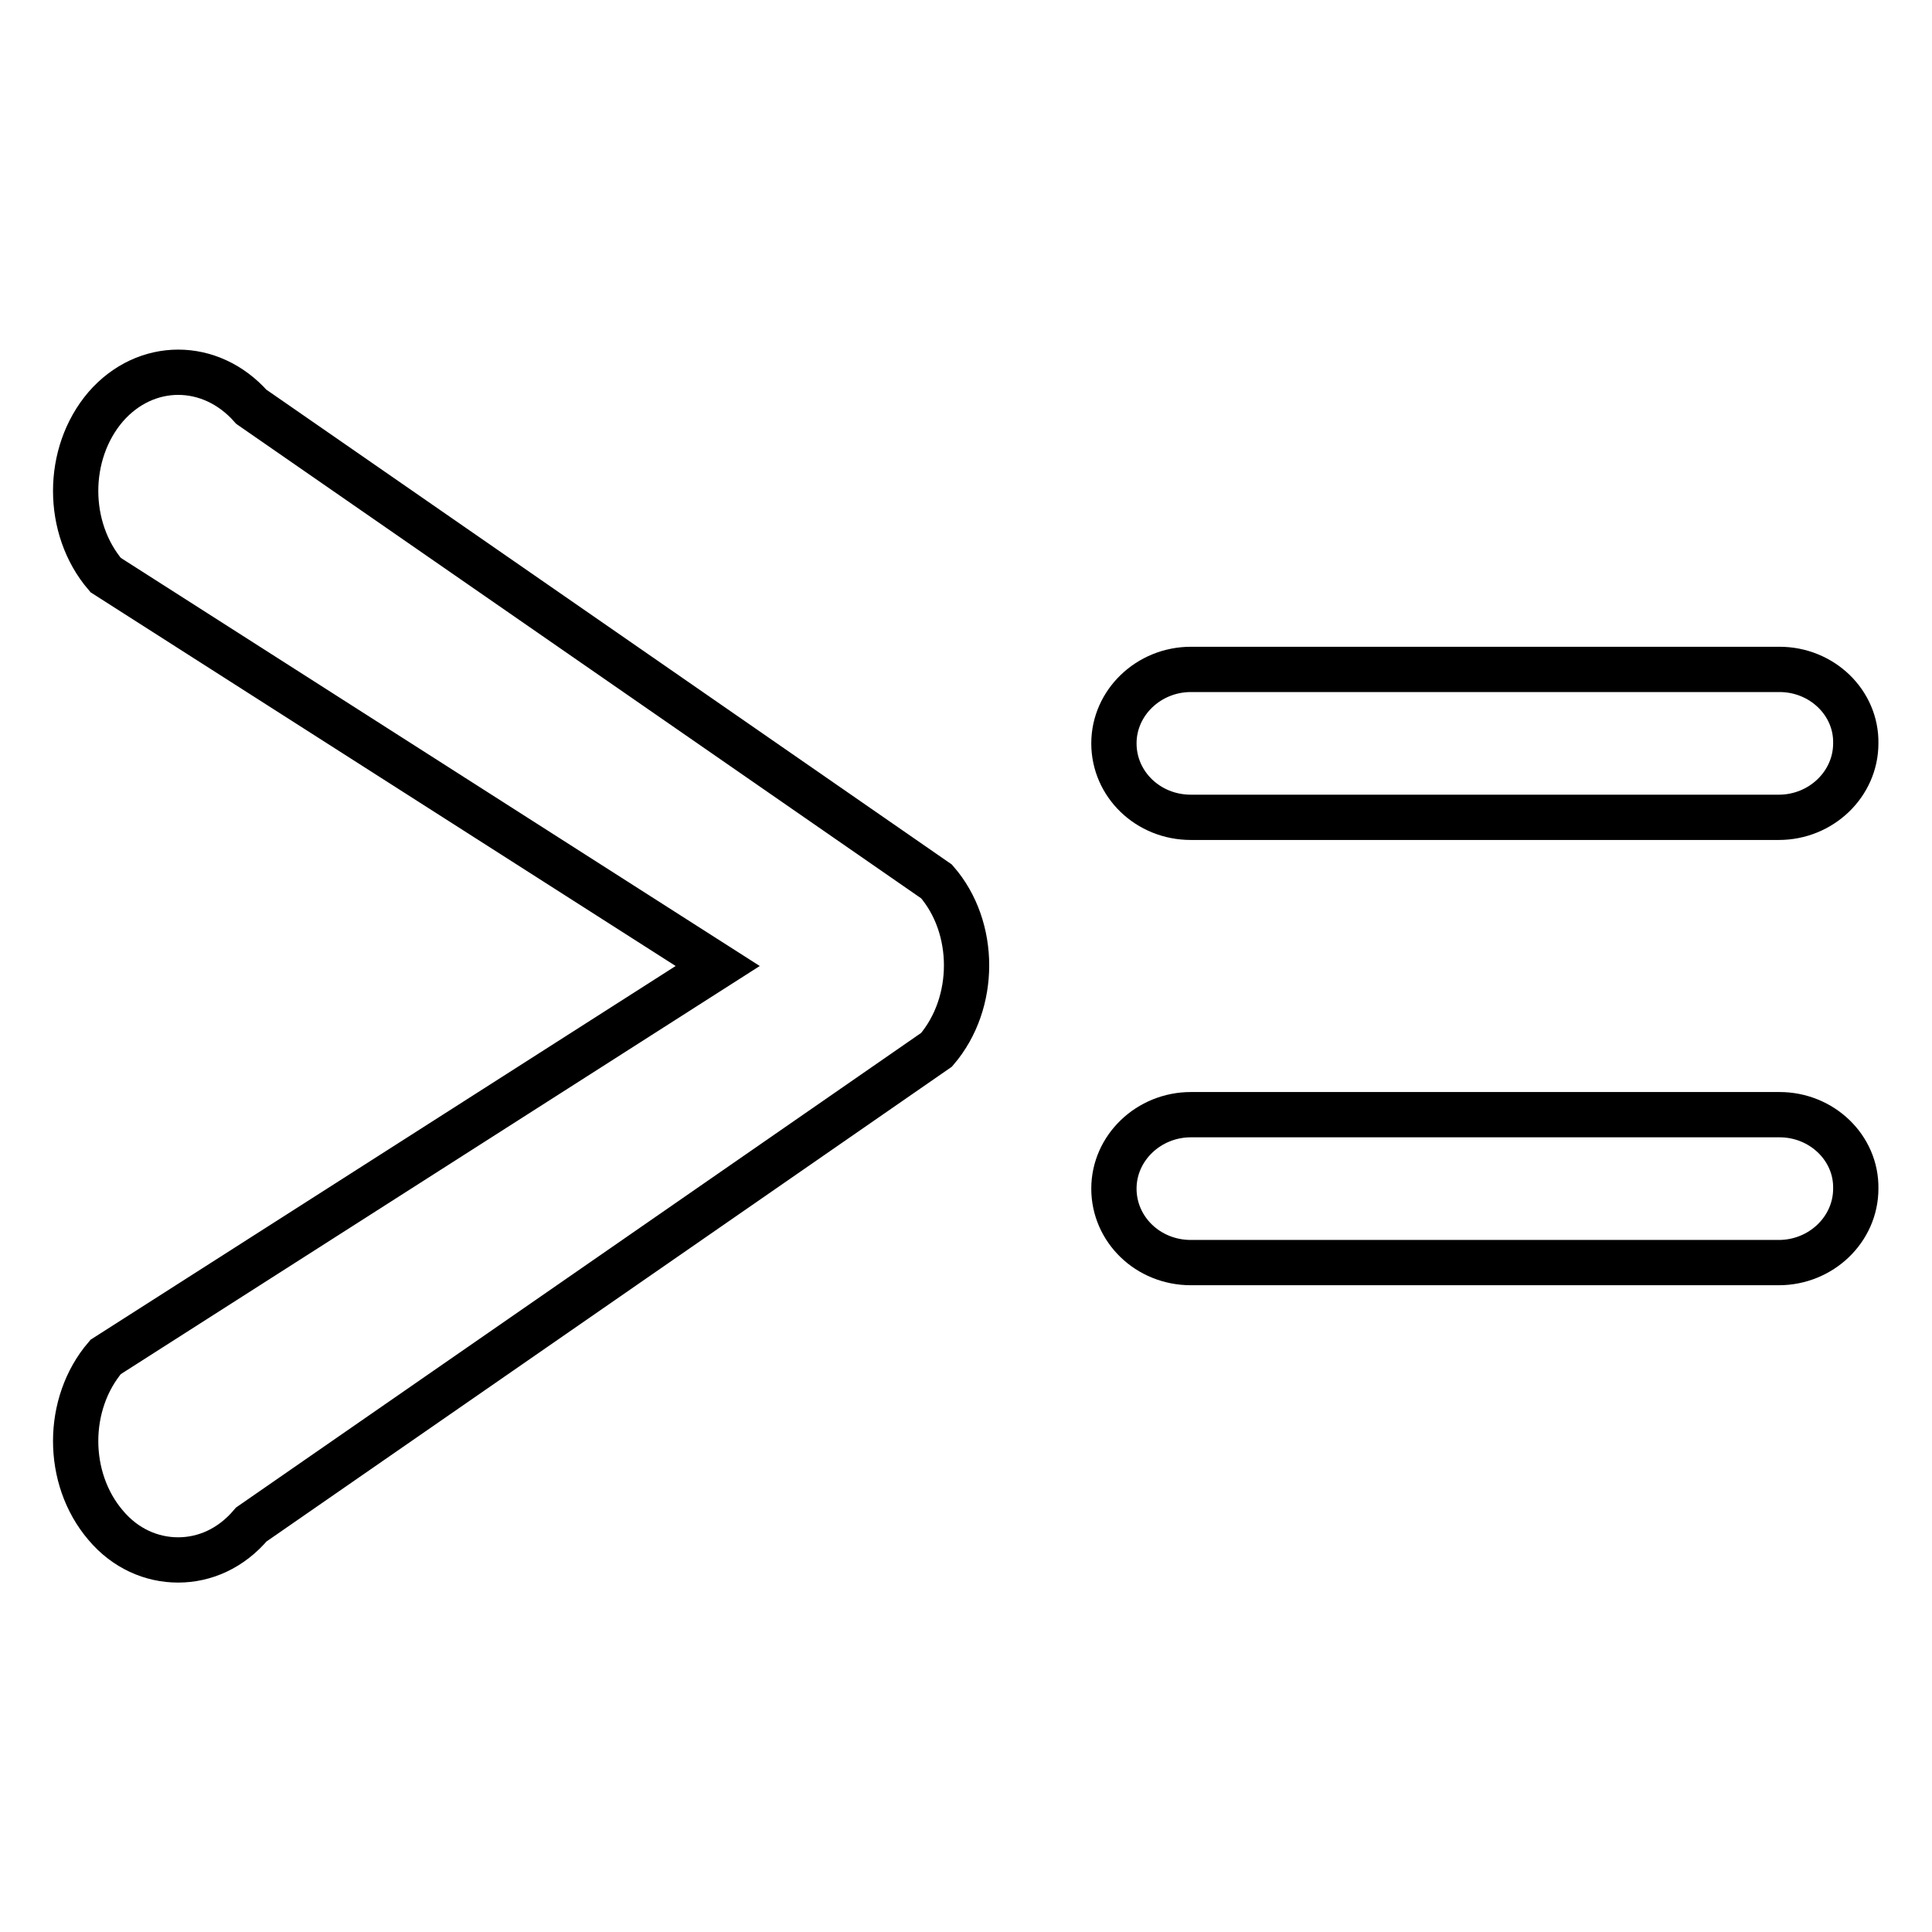
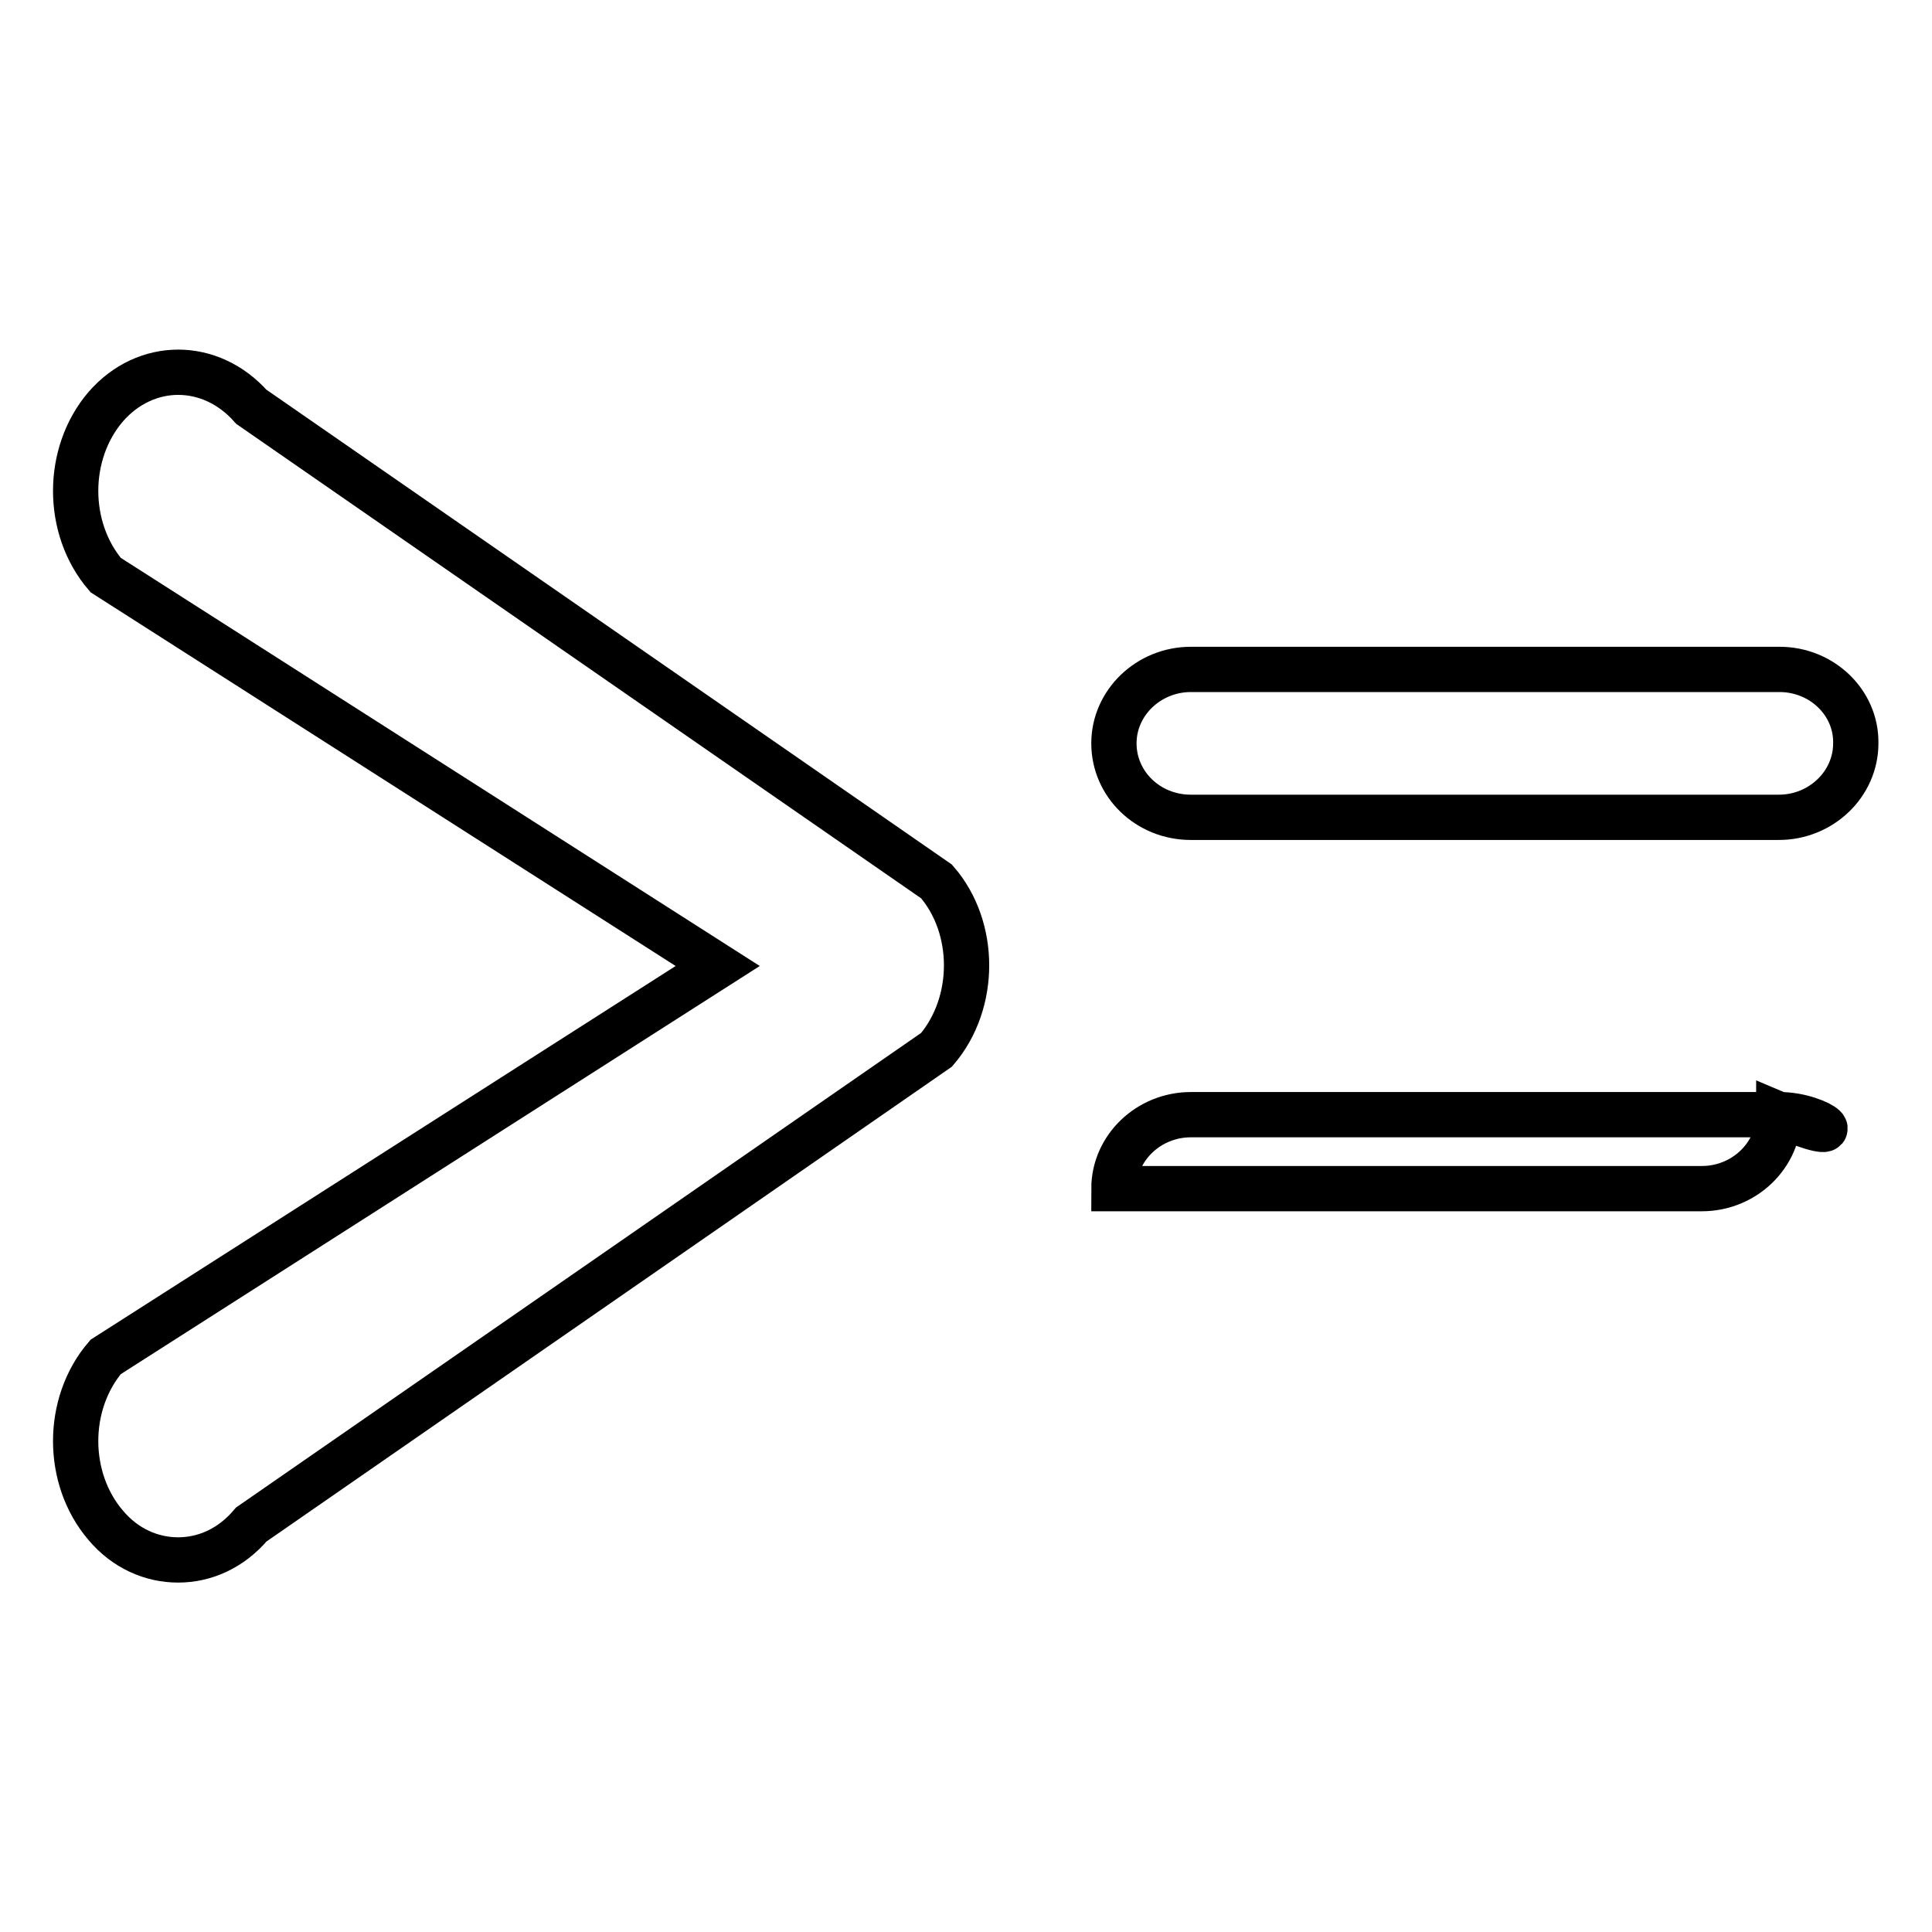
<svg xmlns="http://www.w3.org/2000/svg" version="1.1" x="0px" y="0px" viewBox="0 0 256 256" enable-background="new 0 0 256 256" xml:space="preserve">
  <g>
-     <path stroke-width="6" fill-opacity="0" stroke="#000000" d="M23.6,206.7c-3.5,0-7-1.5-9.6-4.6c-5.3-6.2-5.3-16.1,0-22.3L95.1,128L14,76.2c-5.3-6.2-5.3-16.1,0-22.3 c5.3-6.1,13.9-6.1,19.3,0l90.8,62.9c5.3,6.1,5.3,16.1,0,22.3l-90.8,62.9C30.6,205.2,27.1,206.7,23.6,206.7z M235.8,88.7h-78 c-5.6,0-10.2,4.4-10.2,9.8c0,5.4,4.5,9.8,10.2,9.8h77.9c5.6,0,10.2-4.4,10.2-9.8C246,93.1,241.4,88.7,235.8,88.7z M235.8,147.7h-78 c-5.6,0-10.2,4.4-10.2,9.8c0,5.4,4.5,9.8,10.2,9.8h77.9c5.6,0,10.2-4.4,10.2-9.8C246,152.1,241.4,147.7,235.8,147.7z" />
+     <path stroke-width="6" fill-opacity="0" stroke="#000000" d="M23.6,206.7c-3.5,0-7-1.5-9.6-4.6c-5.3-6.2-5.3-16.1,0-22.3L95.1,128L14,76.2c-5.3-6.2-5.3-16.1,0-22.3 c5.3-6.1,13.9-6.1,19.3,0l90.8,62.9c5.3,6.1,5.3,16.1,0,22.3l-90.8,62.9C30.6,205.2,27.1,206.7,23.6,206.7z M235.8,88.7h-78 c-5.6,0-10.2,4.4-10.2,9.8c0,5.4,4.5,9.8,10.2,9.8h77.9c5.6,0,10.2-4.4,10.2-9.8C246,93.1,241.4,88.7,235.8,88.7z M235.8,147.7h-78 c-5.6,0-10.2,4.4-10.2,9.8h77.9c5.6,0,10.2-4.4,10.2-9.8C246,152.1,241.4,147.7,235.8,147.7z" />
  </g>
</svg>